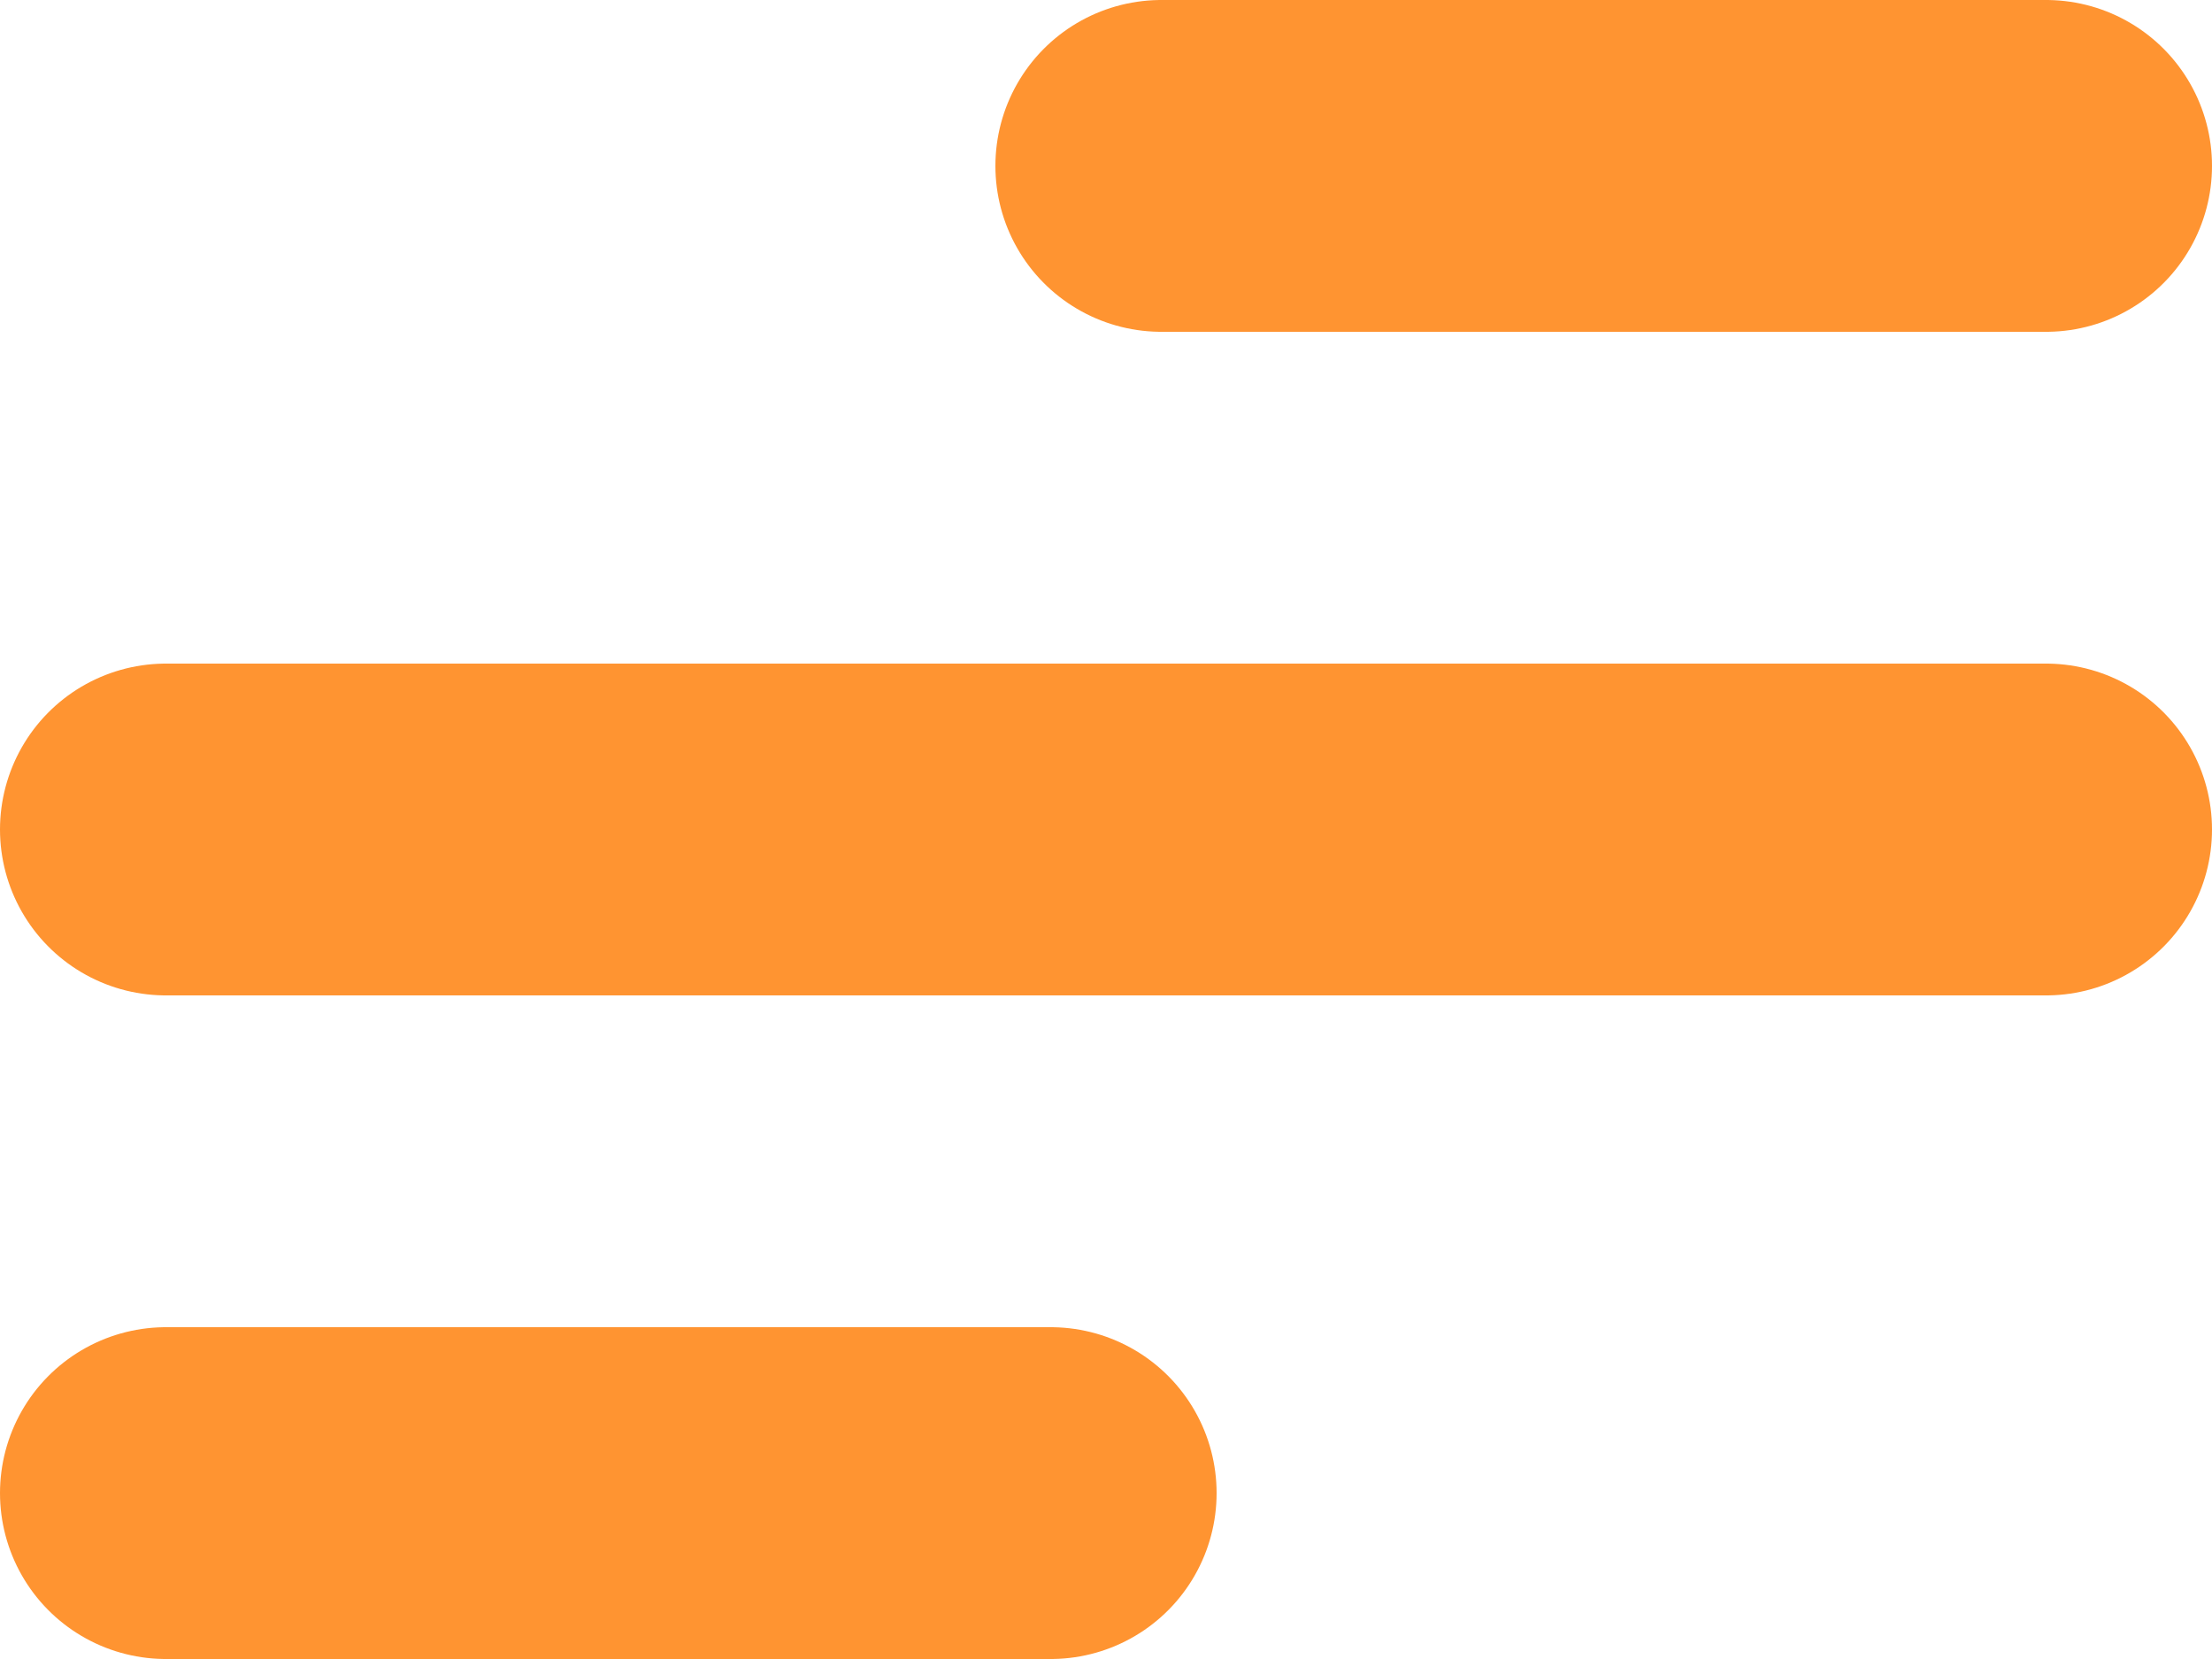
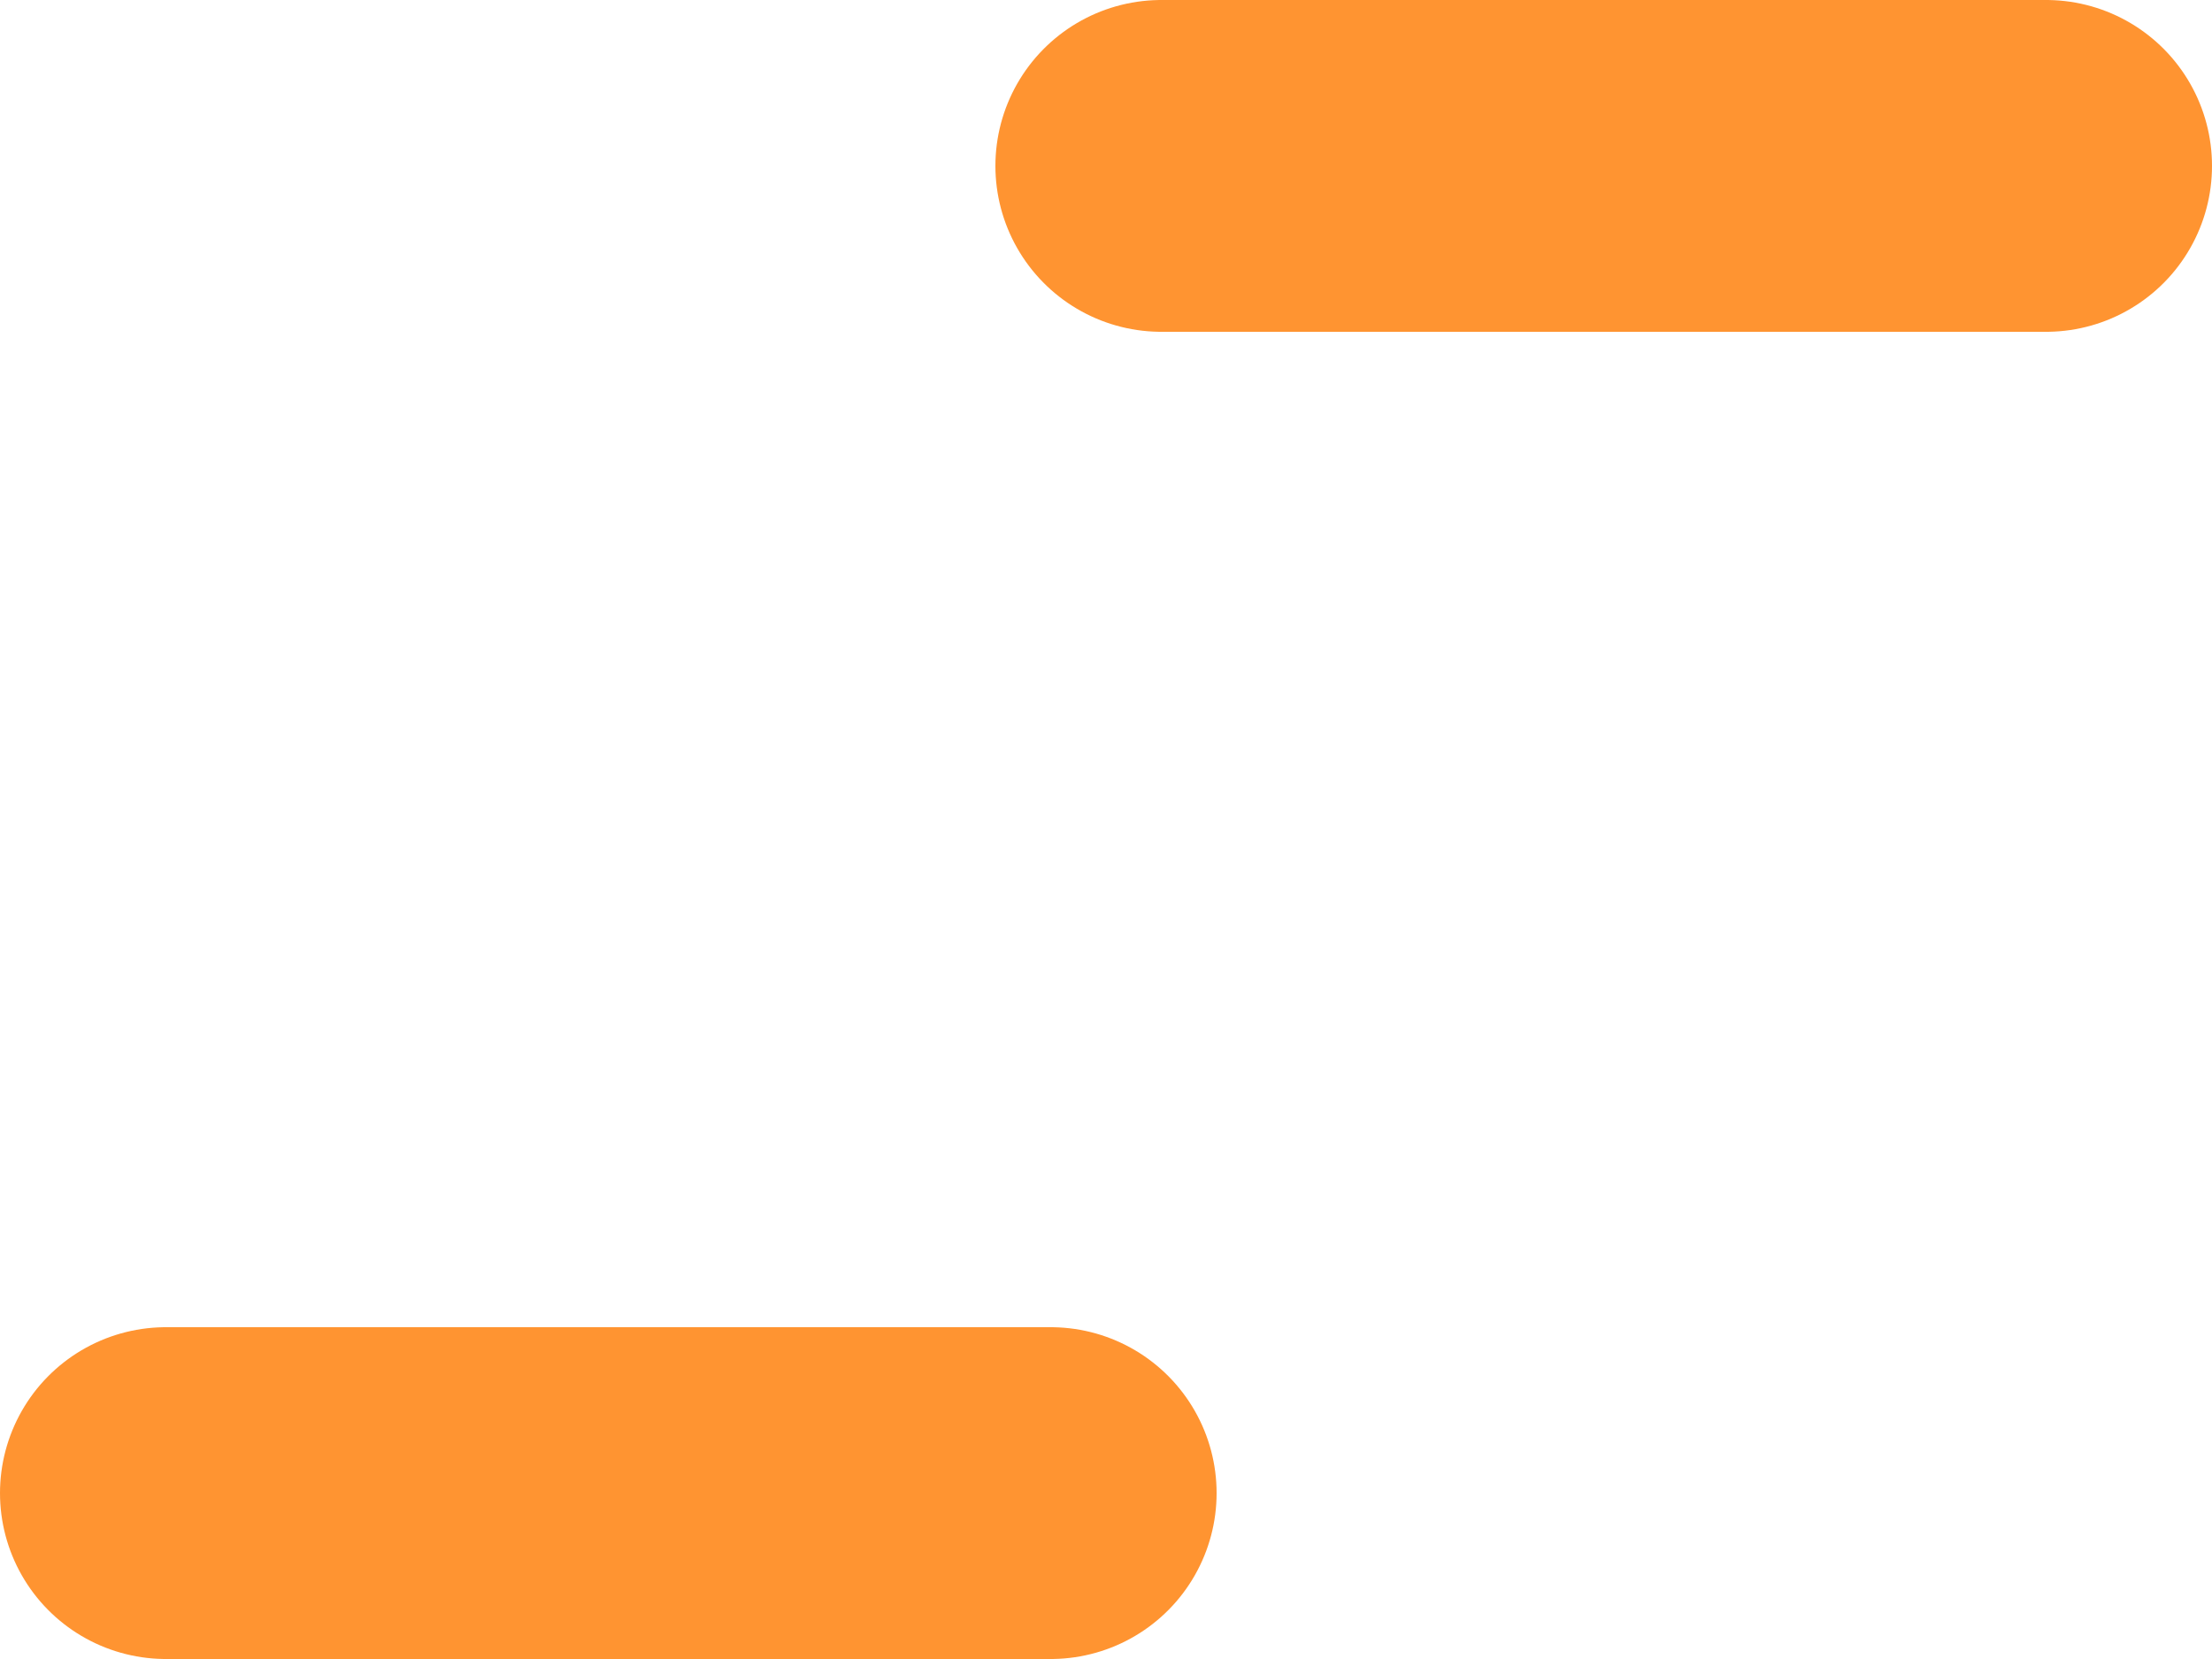
<svg xmlns="http://www.w3.org/2000/svg" width="20" height="15" viewBox="0 0 20 15" fill="none">
  <line x1="10.5" y1="1.5" x2="18.5" y2="1.5" stroke="#FF9431" stroke-width="3" stroke-linecap="round" />
-   <line x1="1.5" y1="7.5" x2="18.5" y2="7.5" stroke="#FF9431" stroke-width="3" stroke-linecap="round" />
  <line x1="1.5" y1="13.5" x2="9.5" y2="13.5" stroke="#FF9431" stroke-width="3" stroke-linecap="round" />
</svg>